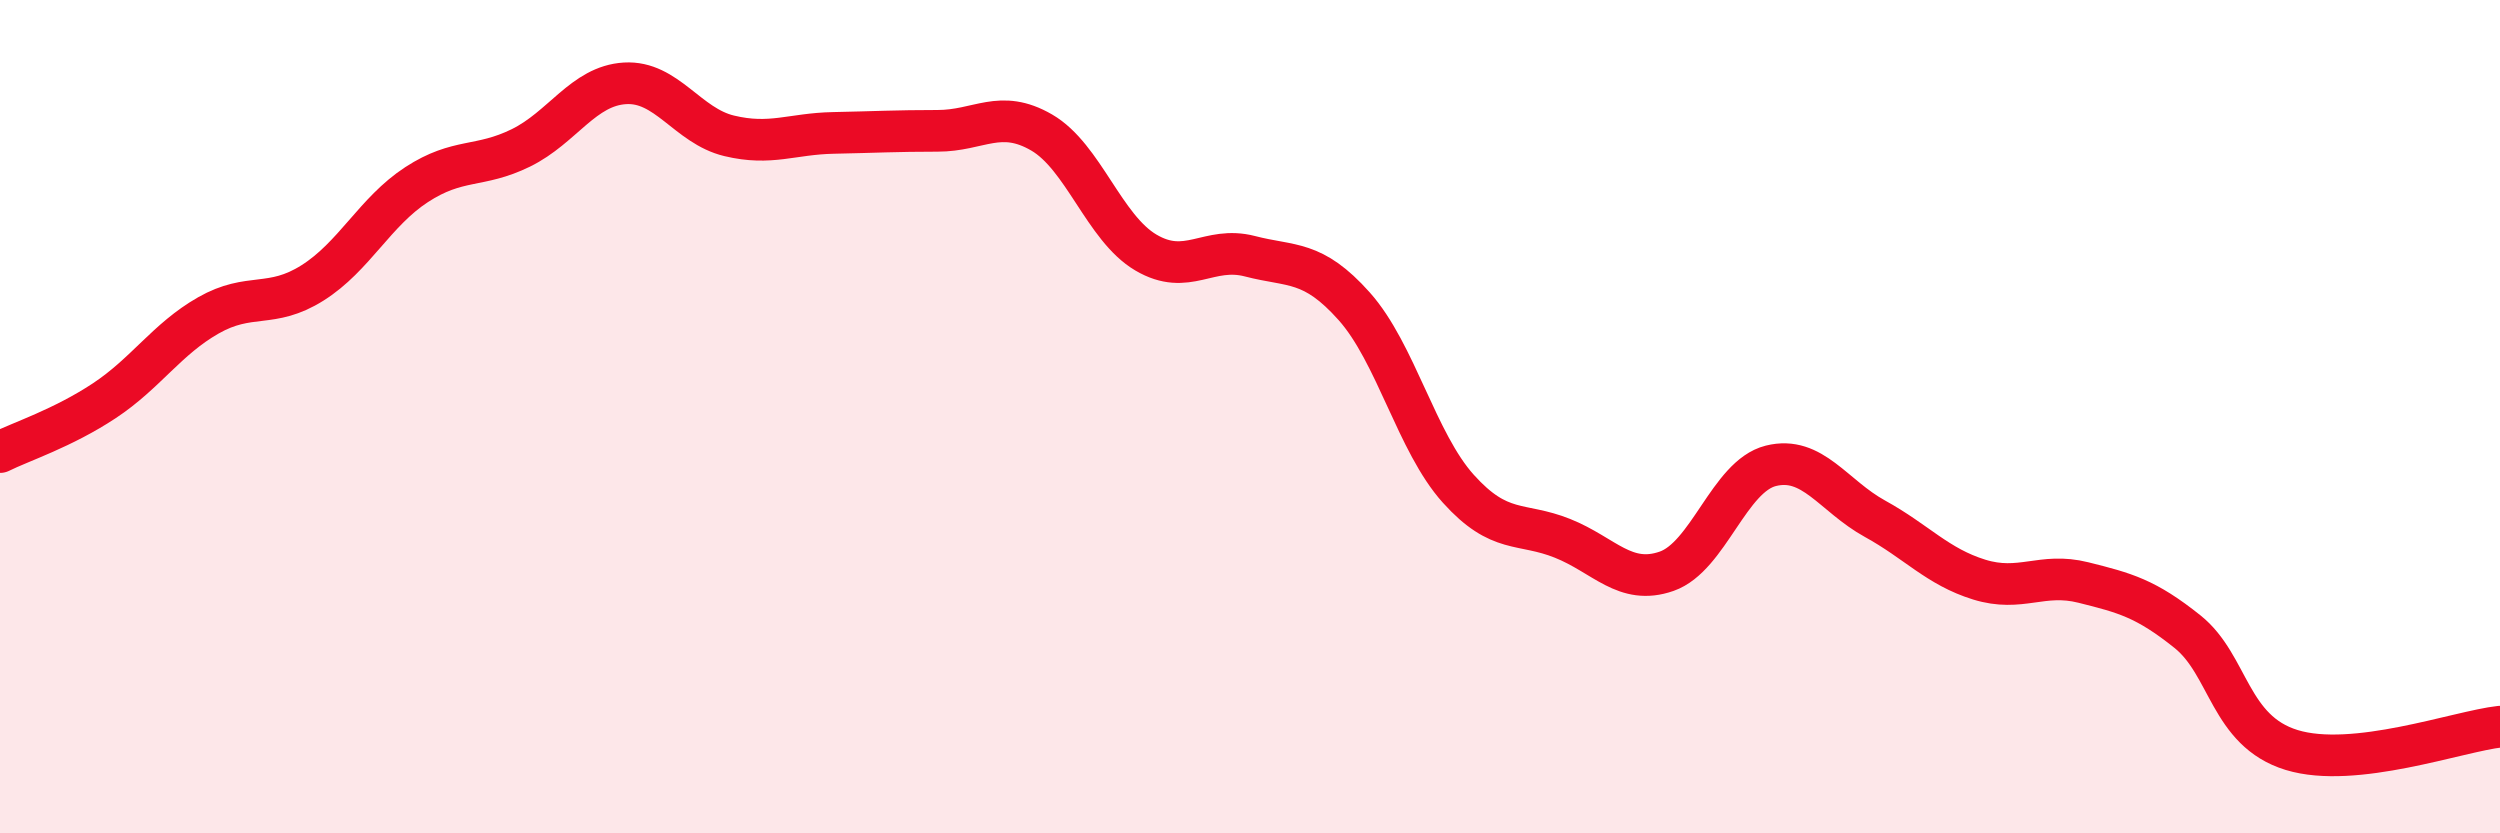
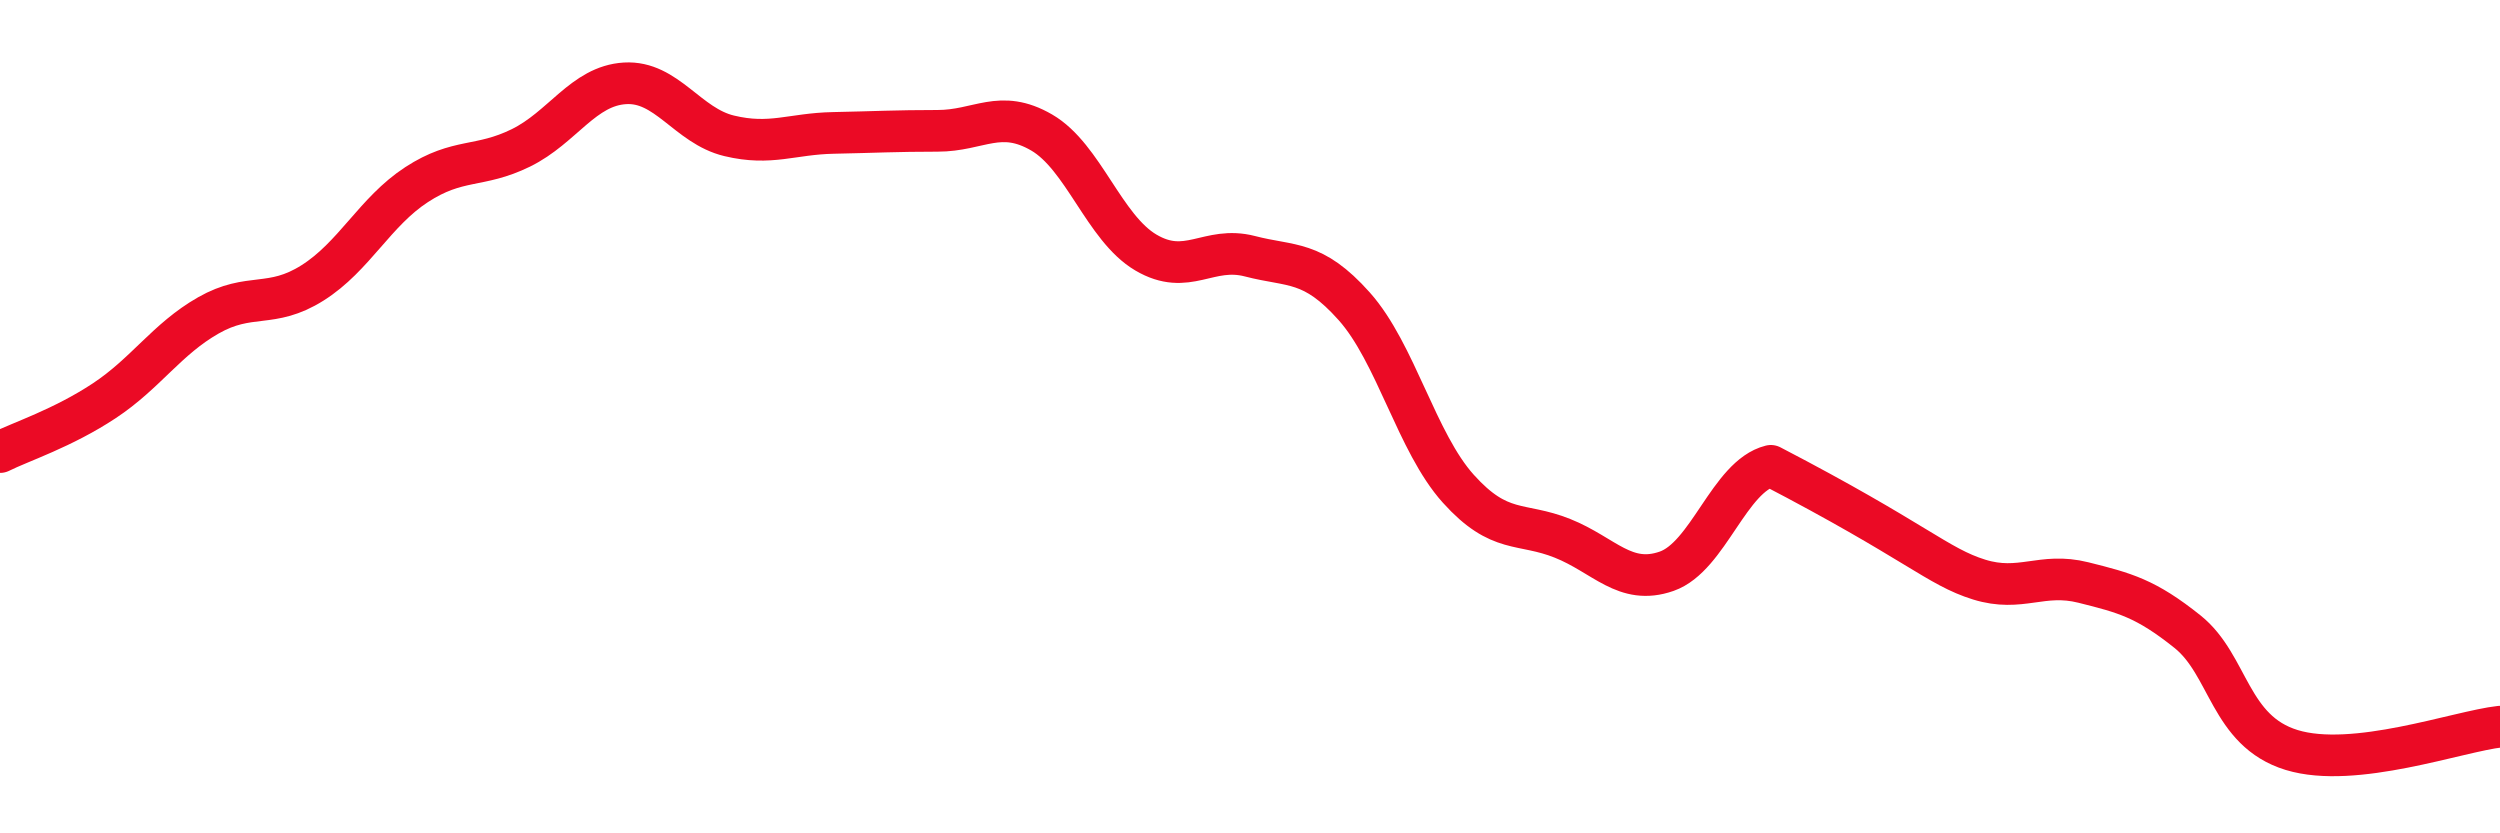
<svg xmlns="http://www.w3.org/2000/svg" width="60" height="20" viewBox="0 0 60 20">
-   <path d="M 0,10.85 C 0.5,10.6 1.5,10.28 2.5,9.62 C 3.5,8.96 4,8.14 5,7.57 C 6,7 6.5,7.42 7.5,6.79 C 8.5,6.16 9,5.08 10,4.43 C 11,3.78 11.5,4.04 12.5,3.55 C 13.5,3.06 14,2.06 15,2 C 16,1.94 16.5,3.02 17.5,3.26 C 18.5,3.5 19,3.21 20,3.19 C 21,3.17 21.5,3.14 22.5,3.14 C 23.5,3.14 24,2.6 25,3.18 C 26,3.76 26.5,5.47 27.5,6.06 C 28.5,6.65 29,5.89 30,6.15 C 31,6.41 31.5,6.23 32.5,7.35 C 33.5,8.47 34,10.62 35,11.73 C 36,12.84 36.5,12.52 37.5,12.92 C 38.5,13.32 39,14.06 40,13.71 C 41,13.36 41.5,11.43 42.5,11.18 C 43.5,10.93 44,11.9 45,12.45 C 46,13 46.5,13.6 47.5,13.91 C 48.5,14.22 49,13.73 50,13.98 C 51,14.23 51.5,14.36 52.5,15.16 C 53.5,15.96 53.5,17.54 55,18 C 56.5,18.46 59,17.55 60,17.44L60 20L0 20Z" fill="#EB0A25" opacity="0.1" stroke-linecap="round" stroke-linejoin="round" />
-   <path d="M 0,10.85 C 0.5,10.6 1.5,10.28 2.5,9.62 C 3.5,8.96 4,8.14 5,7.57 C 6,7 6.5,7.42 7.5,6.79 C 8.5,6.16 9,5.08 10,4.43 C 11,3.78 11.5,4.04 12.5,3.55 C 13.5,3.06 14,2.06 15,2 C 16,1.94 16.5,3.02 17.5,3.26 C 18.5,3.5 19,3.21 20,3.19 C 21,3.17 21.5,3.14 22.5,3.14 C 23.5,3.14 24,2.6 25,3.18 C 26,3.76 26.5,5.47 27.5,6.06 C 28.5,6.65 29,5.89 30,6.15 C 31,6.41 31.5,6.23 32.5,7.35 C 33.5,8.47 34,10.62 35,11.73 C 36,12.84 36.5,12.52 37.5,12.92 C 38.5,13.32 39,14.06 40,13.71 C 41,13.36 41.5,11.43 42.5,11.18 C 43.5,10.93 44,11.9 45,12.45 C 46,13 46.5,13.6 47.5,13.91 C 48.5,14.22 49,13.73 50,13.98 C 51,14.23 51.5,14.36 52.5,15.16 C 53.5,15.96 53.5,17.54 55,18 C 56.5,18.46 59,17.55 60,17.44" stroke="#EB0A25" stroke-width="1" fill="none" stroke-linecap="round" stroke-linejoin="round" />
+   <path d="M 0,10.85 C 0.5,10.6 1.5,10.28 2.5,9.62 C 3.5,8.96 4,8.14 5,7.57 C 6,7 6.5,7.42 7.5,6.79 C 8.5,6.16 9,5.08 10,4.43 C 11,3.78 11.5,4.04 12.5,3.55 C 13.5,3.06 14,2.06 15,2 C 16,1.94 16.5,3.02 17.5,3.26 C 18.5,3.5 19,3.21 20,3.19 C 21,3.17 21.5,3.14 22.5,3.14 C 23.5,3.14 24,2.6 25,3.18 C 26,3.76 26.5,5.47 27.5,6.06 C 28.5,6.65 29,5.89 30,6.15 C 31,6.41 31.5,6.23 32.5,7.35 C 33.5,8.47 34,10.62 35,11.73 C 36,12.84 36.5,12.52 37.5,12.92 C 38.5,13.32 39,14.06 40,13.71 C 41,13.36 41.5,11.43 42.5,11.18 C 46,13 46.5,13.6 47.5,13.91 C 48.5,14.22 49,13.73 50,13.98 C 51,14.23 51.5,14.36 52.5,15.16 C 53.5,15.96 53.5,17.54 55,18 C 56.5,18.46 59,17.55 60,17.44" stroke="#EB0A25" stroke-width="1" fill="none" stroke-linecap="round" stroke-linejoin="round" />
</svg>